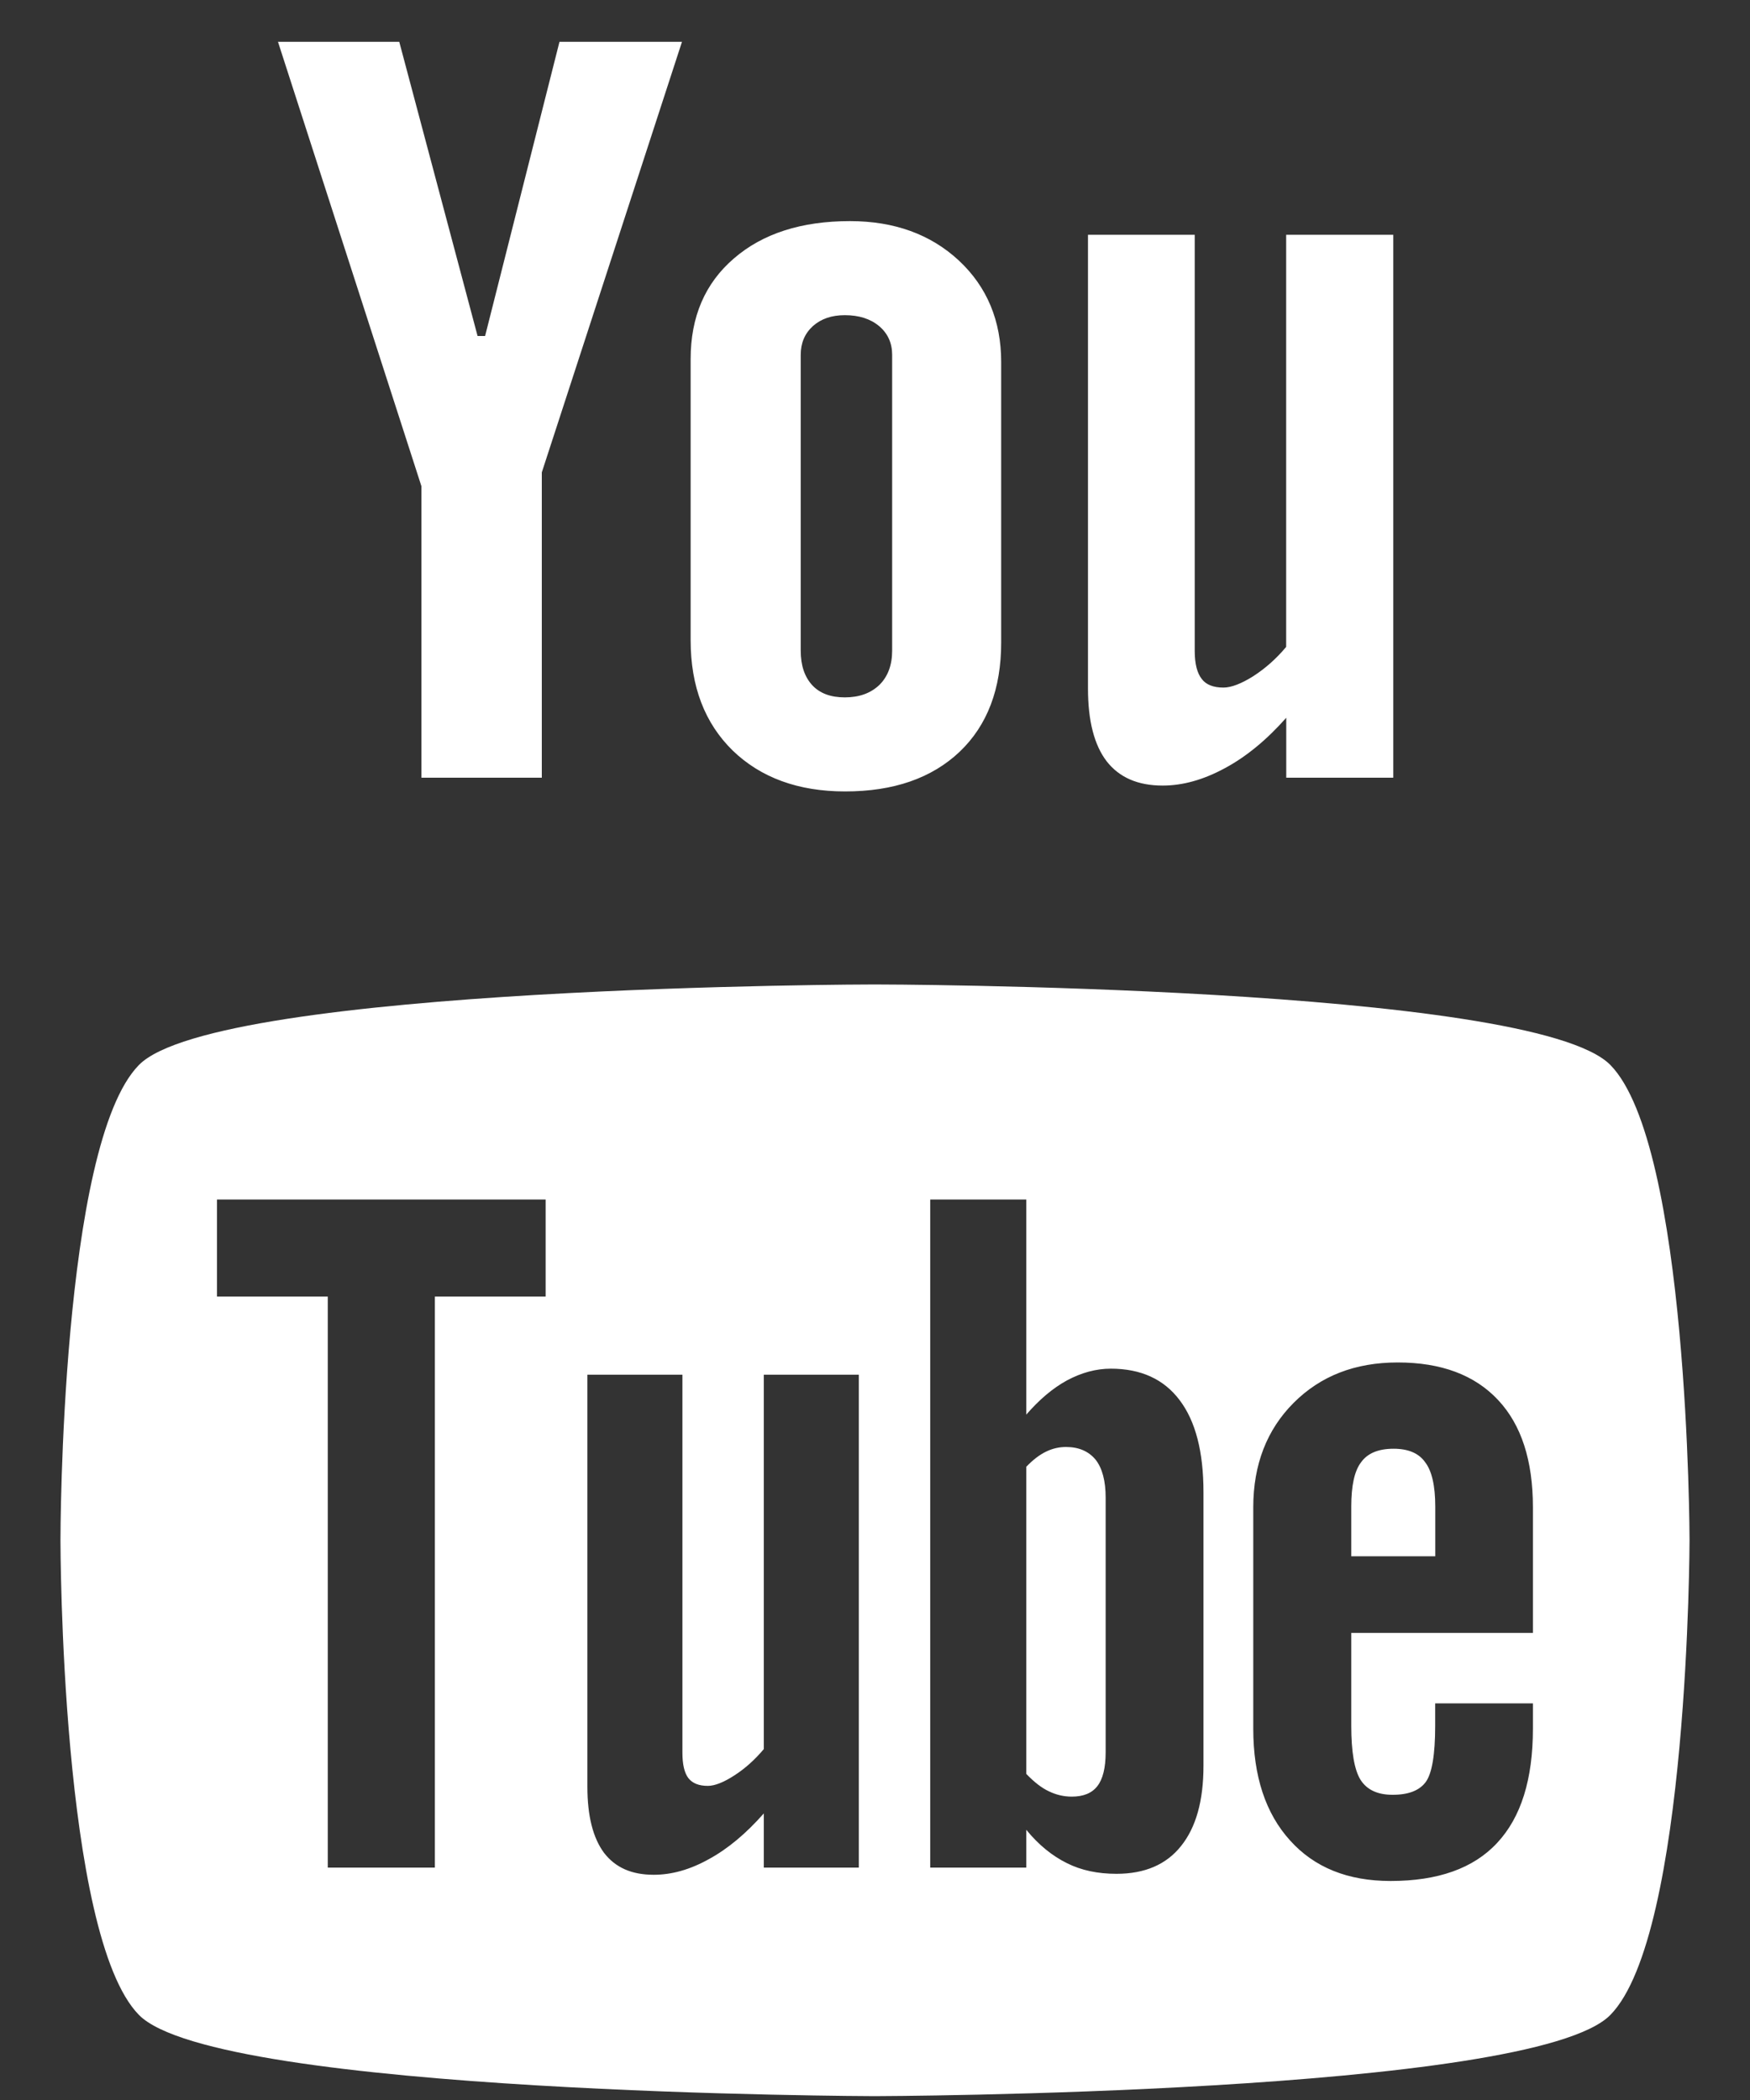
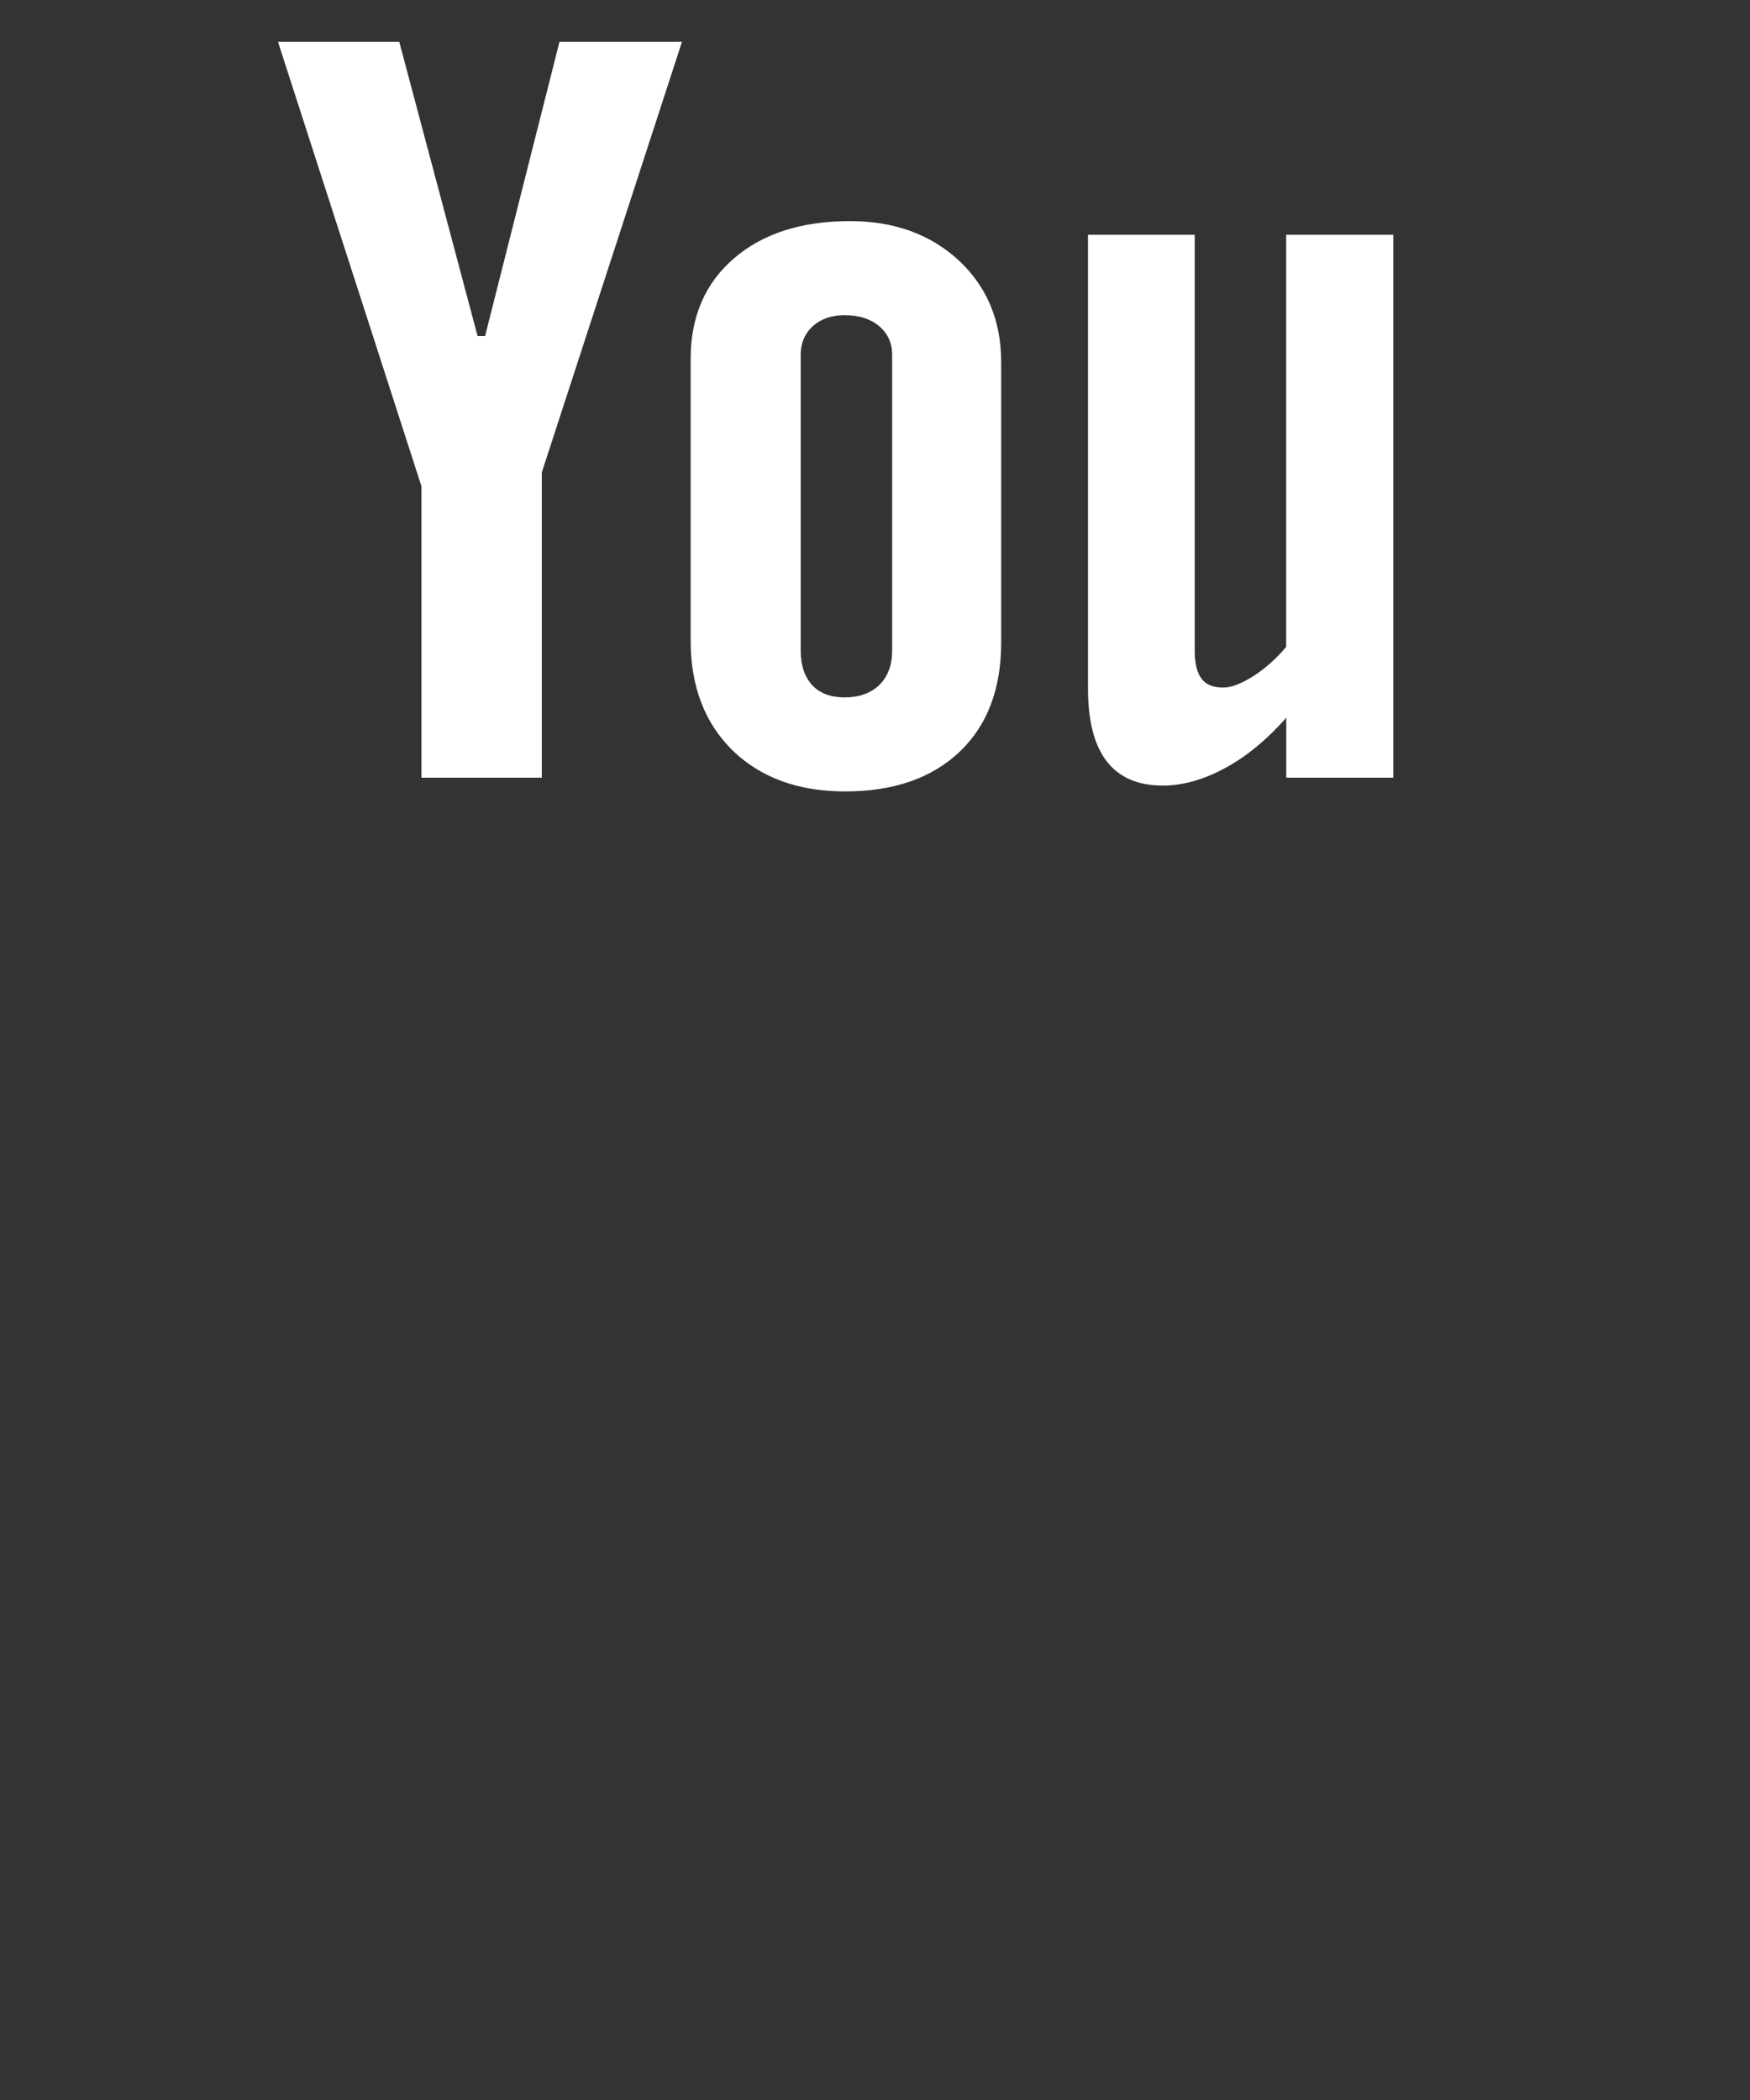
<svg xmlns="http://www.w3.org/2000/svg" width="20px" height="24px" viewBox="0 0 20 24" version="1.1">
  <rect x="0" y="0" width="20" height="24" fill="#333333" stroke="none" />
  <title>Social Media / Label: youtube</title>
  <desc>Created with Sketch.</desc>
  <defs />
  <g id="Grid" stroke="none" stroke-width="1" fill="none" fill-rule="evenodd">
    <g id="Home-[MD]-Medium-Desktop-(992px-to-1199px)-(MD-up-to-LG)" transform="translate(-1038, -1905)" fill="#FFFFFF">
      <g id="Footer-Social" transform="translate(986, 1904)">
        <g id="Social-Media-/-Label:-youtube" transform="translate(49, 0)">
-           <path d="M21.404,13.171 C22.299,14.081 22.309,18.573 22.309,18.599 C22.309,18.599 22.302,23.115 21.404,24.028 C20.512,24.936 12.996,24.956 12.996,24.956 C12.996,24.956 5.482,24.936 4.588,24.028 C3.694,23.118 3.691,18.633 3.691,18.599 C3.691,18.574 3.693,14.081 4.588,13.171 C5.482,12.263 12.996,12.25 12.996,12.251 C12.996,12.25 20.512,12.263 21.404,13.171 Z M7.97,22.344 L7.97,15.818 L9.236,15.818 L9.236,14.709 L5.48,14.709 L5.48,15.818 L6.746,15.818 L6.746,22.344 L7.97,22.344 Z M11.729,21.725 L11.729,22.344 L12.815,22.344 L12.815,16.711 L11.729,16.711 L11.729,20.99 C11.626,21.112 11.515,21.212 11.392,21.291 C11.27,21.37 11.168,21.41 11.089,21.41 C10.988,21.41 10.913,21.381 10.866,21.32 C10.822,21.261 10.799,21.165 10.799,21.031 L10.799,16.711 L9.713,16.711 L9.713,21.42 C9.713,21.757 9.778,22.006 9.903,22.175 C10.033,22.344 10.219,22.426 10.471,22.426 C10.676,22.426 10.885,22.368 11.102,22.247 C11.32,22.128 11.527,21.954 11.729,21.725 Z M15.76,22.415 C16.082,22.415 16.329,22.31 16.498,22.097 C16.669,21.884 16.754,21.579 16.754,21.18 L16.754,18.054 C16.754,17.593 16.664,17.242 16.481,17.001 C16.301,16.762 16.039,16.642 15.695,16.642 C15.527,16.642 15.36,16.687 15.194,16.776 C15.031,16.865 14.876,16.997 14.729,17.167 L14.729,14.709 L13.631,14.709 L13.631,22.344 L14.729,22.344 L14.729,21.912 C14.87,22.085 15.027,22.211 15.193,22.293 C15.358,22.376 15.547,22.415 15.76,22.415 Z M18.443,20.724 L18.443,19.662 L20.519,19.662 L20.519,18.226 C20.519,17.692 20.387,17.283 20.12,16.999 C19.853,16.714 19.471,16.571 18.974,16.571 C18.486,16.571 18.092,16.725 17.785,17.032 C17.478,17.339 17.323,17.739 17.323,18.226 L17.323,20.756 C17.323,21.299 17.464,21.725 17.743,22.033 C18.022,22.344 18.406,22.497 18.892,22.497 C19.433,22.497 19.84,22.353 20.11,22.062 C20.384,21.769 20.519,21.334 20.519,20.756 L20.519,20.467 L19.402,20.467 L19.402,20.724 C19.402,21.055 19.365,21.269 19.294,21.366 C19.222,21.463 19.097,21.512 18.916,21.512 C18.743,21.512 18.622,21.455 18.549,21.341 C18.478,21.226 18.443,21.02 18.443,20.724 Z M15.522,17.683 C15.598,17.781 15.636,17.926 15.636,18.116 L15.636,21.025 C15.636,21.206 15.603,21.334 15.541,21.413 C15.479,21.493 15.381,21.533 15.249,21.533 C15.156,21.533 15.07,21.512 14.987,21.472 C14.903,21.433 14.816,21.364 14.729,21.273 L14.729,17.763 C14.803,17.686 14.877,17.628 14.953,17.591 C15.028,17.554 15.105,17.537 15.183,17.537 C15.329,17.537 15.442,17.586 15.522,17.683 Z M18.555,17.712 C18.63,17.607 18.755,17.557 18.927,17.557 C19.092,17.557 19.215,17.607 19.288,17.712 C19.364,17.811 19.403,17.981 19.403,18.217 L19.403,18.786 L18.443,18.786 L18.443,18.217 C18.443,17.981 18.479,17.811 18.555,17.712 Z" id="Path" />
          <path d="M6.177,1.478 L7.563,1.478 L8.458,4.84 L8.544,4.84 L9.394,1.478 L10.794,1.478 L9.192,6.399 L9.192,9.888 L7.816,9.888 L7.816,6.556 L6.177,1.478 Z M12.714,3.527 C13.219,3.527 13.635,3.677 13.959,3.978 C14.28,4.278 14.442,4.665 14.442,5.138 L14.442,8.343 C14.442,8.873 14.284,9.289 13.968,9.591 C13.649,9.893 13.214,10.045 12.658,10.045 C12.124,10.045 11.695,9.888 11.374,9.578 C11.055,9.266 10.893,8.846 10.893,8.318 L10.893,5.103 C10.893,4.621 11.057,4.238 11.387,3.954 C11.716,3.669 12.159,3.527 12.714,3.527 Z M12.655,8.97 C12.821,8.97 12.951,8.922 13.05,8.828 C13.147,8.732 13.196,8.601 13.196,8.436 L13.196,5.055 C13.196,4.92 13.146,4.81 13.046,4.726 C12.946,4.643 12.816,4.602 12.655,4.602 C12.505,4.602 12.385,4.643 12.291,4.726 C12.198,4.81 12.151,4.92 12.151,5.055 L12.151,8.436 C12.151,8.606 12.196,8.736 12.282,8.83 C12.369,8.924 12.493,8.97 12.655,8.97 Z M17.7,9.888 L17.7,9.203 C17.477,9.455 17.242,9.649 16.997,9.78 C16.753,9.912 16.517,9.978 16.288,9.978 C16.003,9.978 15.792,9.885 15.648,9.701 C15.506,9.516 15.434,9.239 15.434,8.869 L15.434,3.683 L16.654,3.683 L16.654,8.44 C16.654,8.587 16.682,8.693 16.734,8.759 C16.783,8.825 16.867,8.858 16.982,8.858 C17.071,8.858 17.186,8.814 17.323,8.728 C17.459,8.64 17.586,8.529 17.699,8.393 L17.699,3.683 L18.923,3.683 L18.923,9.888 L17.7,9.888 Z" id="Path" />
        </g>
      </g>
    </g>
  </g>
</svg>